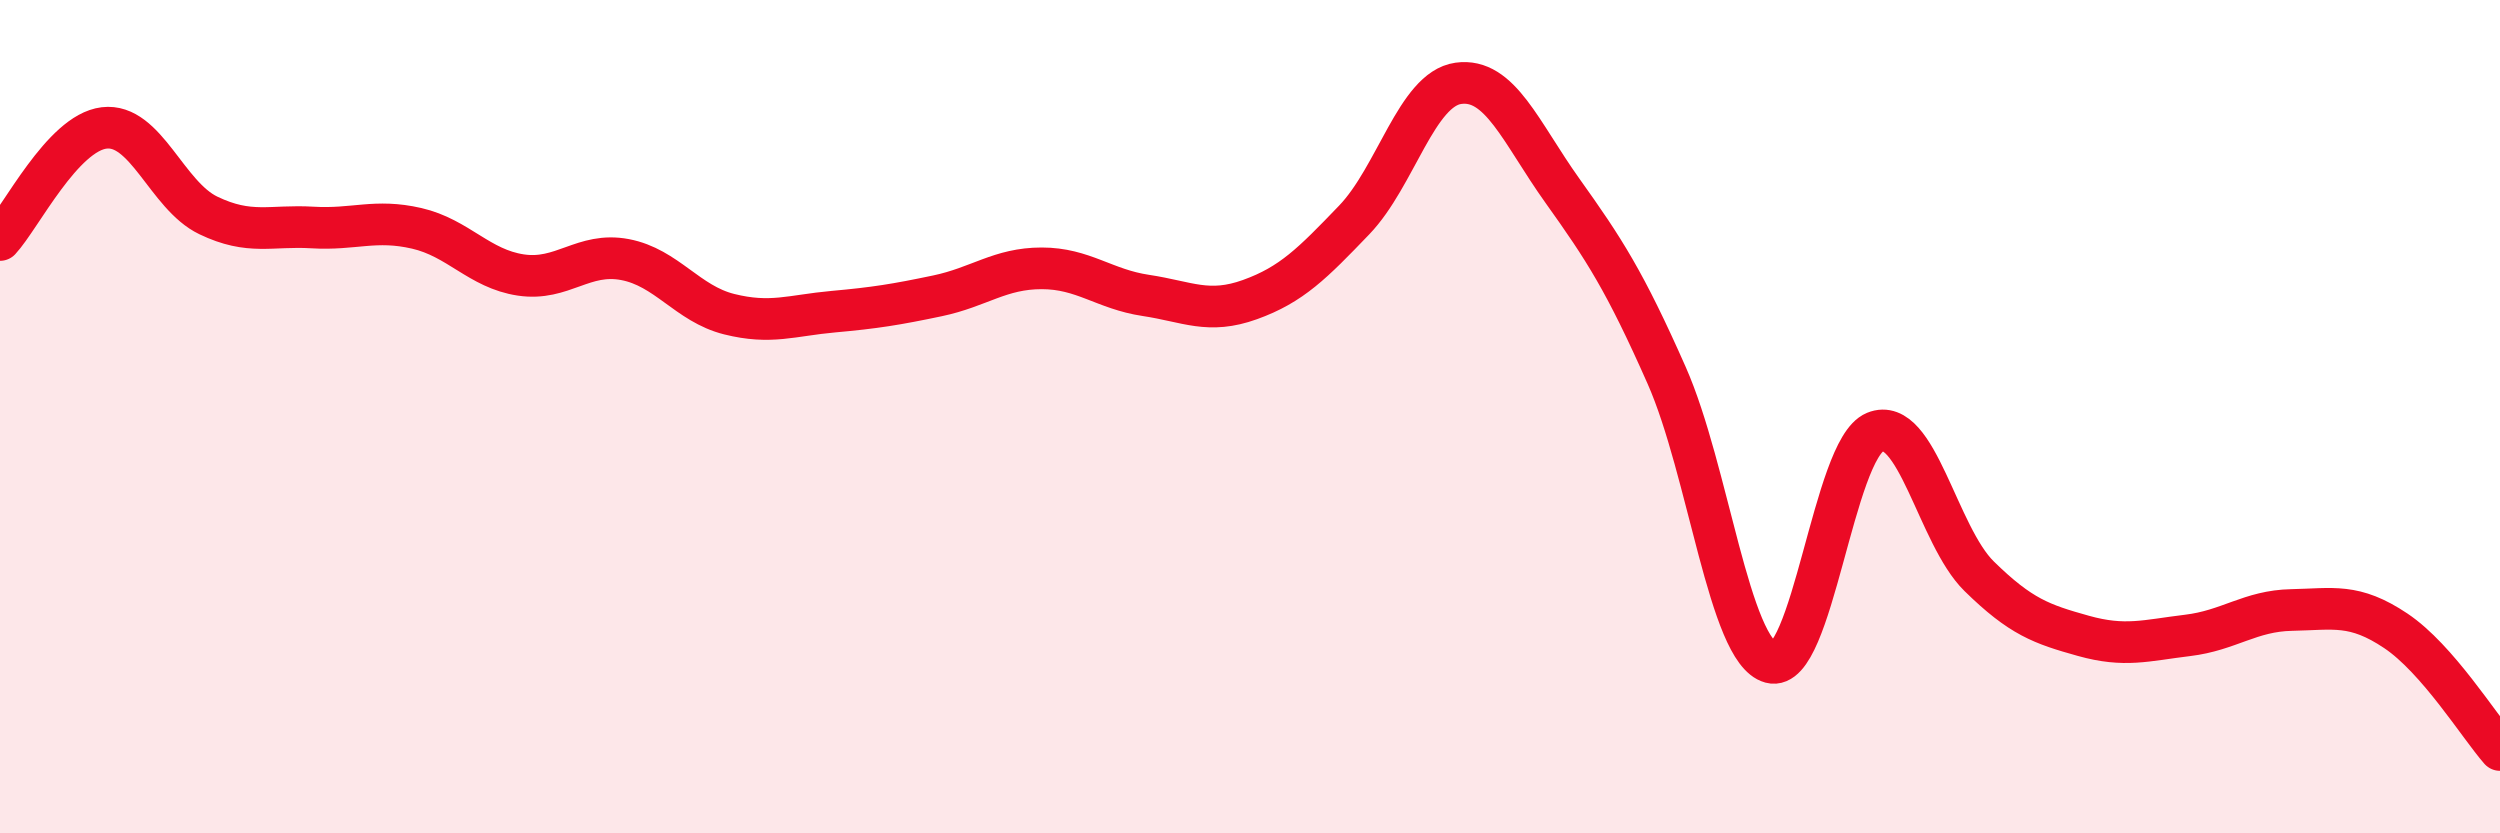
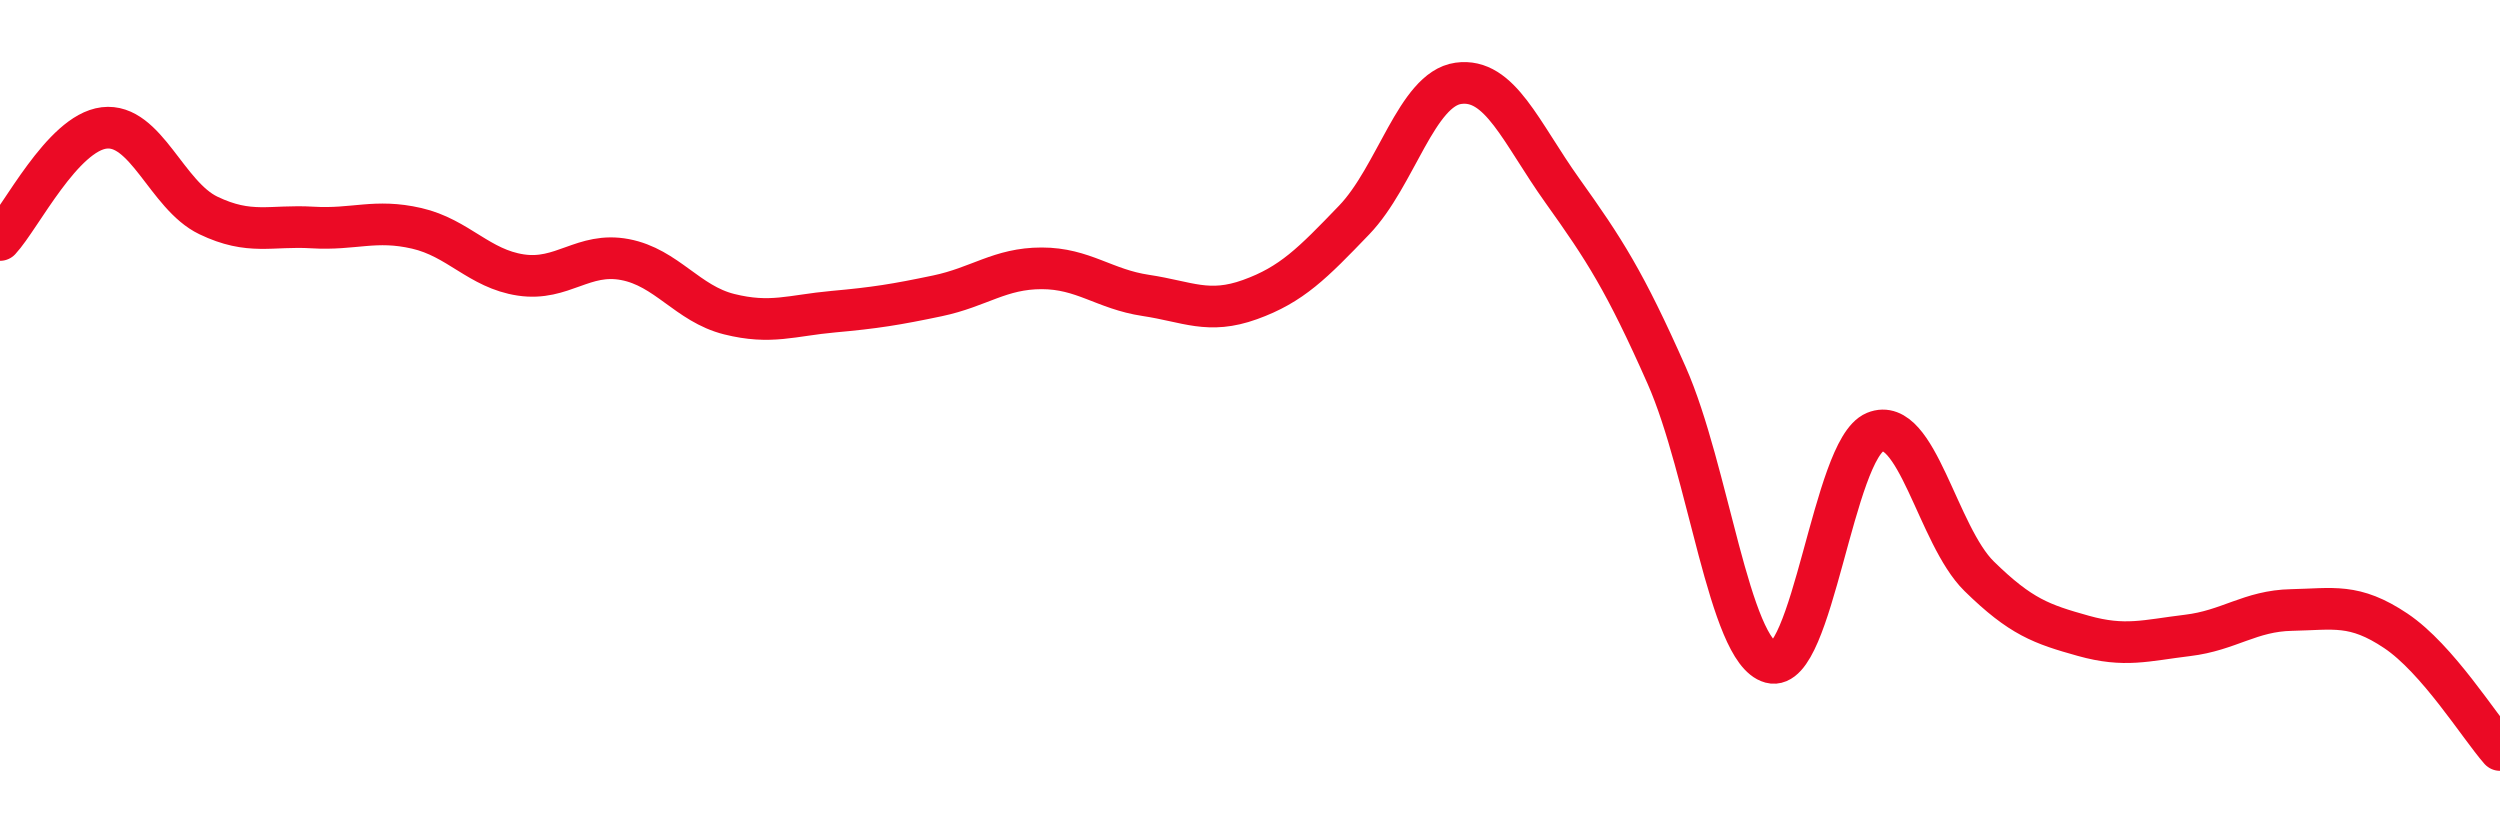
<svg xmlns="http://www.w3.org/2000/svg" width="60" height="20" viewBox="0 0 60 20">
-   <path d="M 0,5.76 C 0.5,5.22 1.5,3.19 2.5,3.07 C 3.5,2.95 4,4.69 5,5.17 C 6,5.65 6.5,5.4 7.5,5.46 C 8.5,5.52 9,5.25 10,5.48 C 11,5.71 11.5,6.45 12.5,6.6 C 13.5,6.75 14,6.04 15,6.23 C 16,6.42 16.5,7.29 17.5,7.54 C 18.5,7.79 19,7.57 20,7.48 C 21,7.39 21.5,7.31 22.5,7.1 C 23.5,6.89 24,6.44 25,6.44 C 26,6.44 26.5,6.94 27.5,7.09 C 28.5,7.24 29,7.55 30,7.19 C 31,6.83 31.5,6.32 32.5,5.28 C 33.5,4.24 34,2.14 35,2 C 36,1.86 36.5,3.18 37.5,4.58 C 38.5,5.98 39,6.75 40,9.01 C 41,11.27 41.5,15.63 42.5,15.9 C 43.5,16.17 44,10.78 45,10.37 C 46,9.96 46.5,12.85 47.5,13.83 C 48.5,14.81 49,14.98 50,15.26 C 51,15.54 51.5,15.37 52.5,15.25 C 53.5,15.13 54,14.66 55,14.64 C 56,14.62 56.5,14.47 57.5,15.14 C 58.5,15.81 59.5,17.43 60,18L60 20L0 20Z" fill="#EB0A25" opacity="0.1" stroke-linecap="round" stroke-linejoin="round" />
  <path d="M 0,5.76 C 0.5,5.22 1.5,3.19 2.5,3.07 C 3.5,2.95 4,4.69 5,5.17 C 6,5.65 6.5,5.4 7.5,5.46 C 8.5,5.52 9,5.25 10,5.48 C 11,5.71 11.5,6.45 12.5,6.6 C 13.5,6.75 14,6.04 15,6.23 C 16,6.42 16.5,7.29 17.5,7.54 C 18.5,7.79 19,7.57 20,7.48 C 21,7.39 21.5,7.31 22.5,7.1 C 23.5,6.89 24,6.44 25,6.44 C 26,6.44 26.5,6.94 27.5,7.09 C 28.5,7.24 29,7.55 30,7.19 C 31,6.83 31.5,6.32 32.5,5.28 C 33.5,4.24 34,2.14 35,2 C 36,1.86 36.5,3.18 37.5,4.58 C 38.5,5.98 39,6.75 40,9.01 C 41,11.27 41.5,15.63 42.5,15.9 C 43.5,16.17 44,10.78 45,10.37 C 46,9.96 46.5,12.85 47.5,13.83 C 48.5,14.81 49,14.98 50,15.26 C 51,15.54 51.5,15.37 52.5,15.25 C 53.5,15.13 54,14.66 55,14.64 C 56,14.62 56.5,14.47 57.5,15.14 C 58.5,15.81 59.5,17.43 60,18" stroke="#EB0A25" stroke-width="1" fill="none" stroke-linecap="round" stroke-linejoin="round" />
</svg>